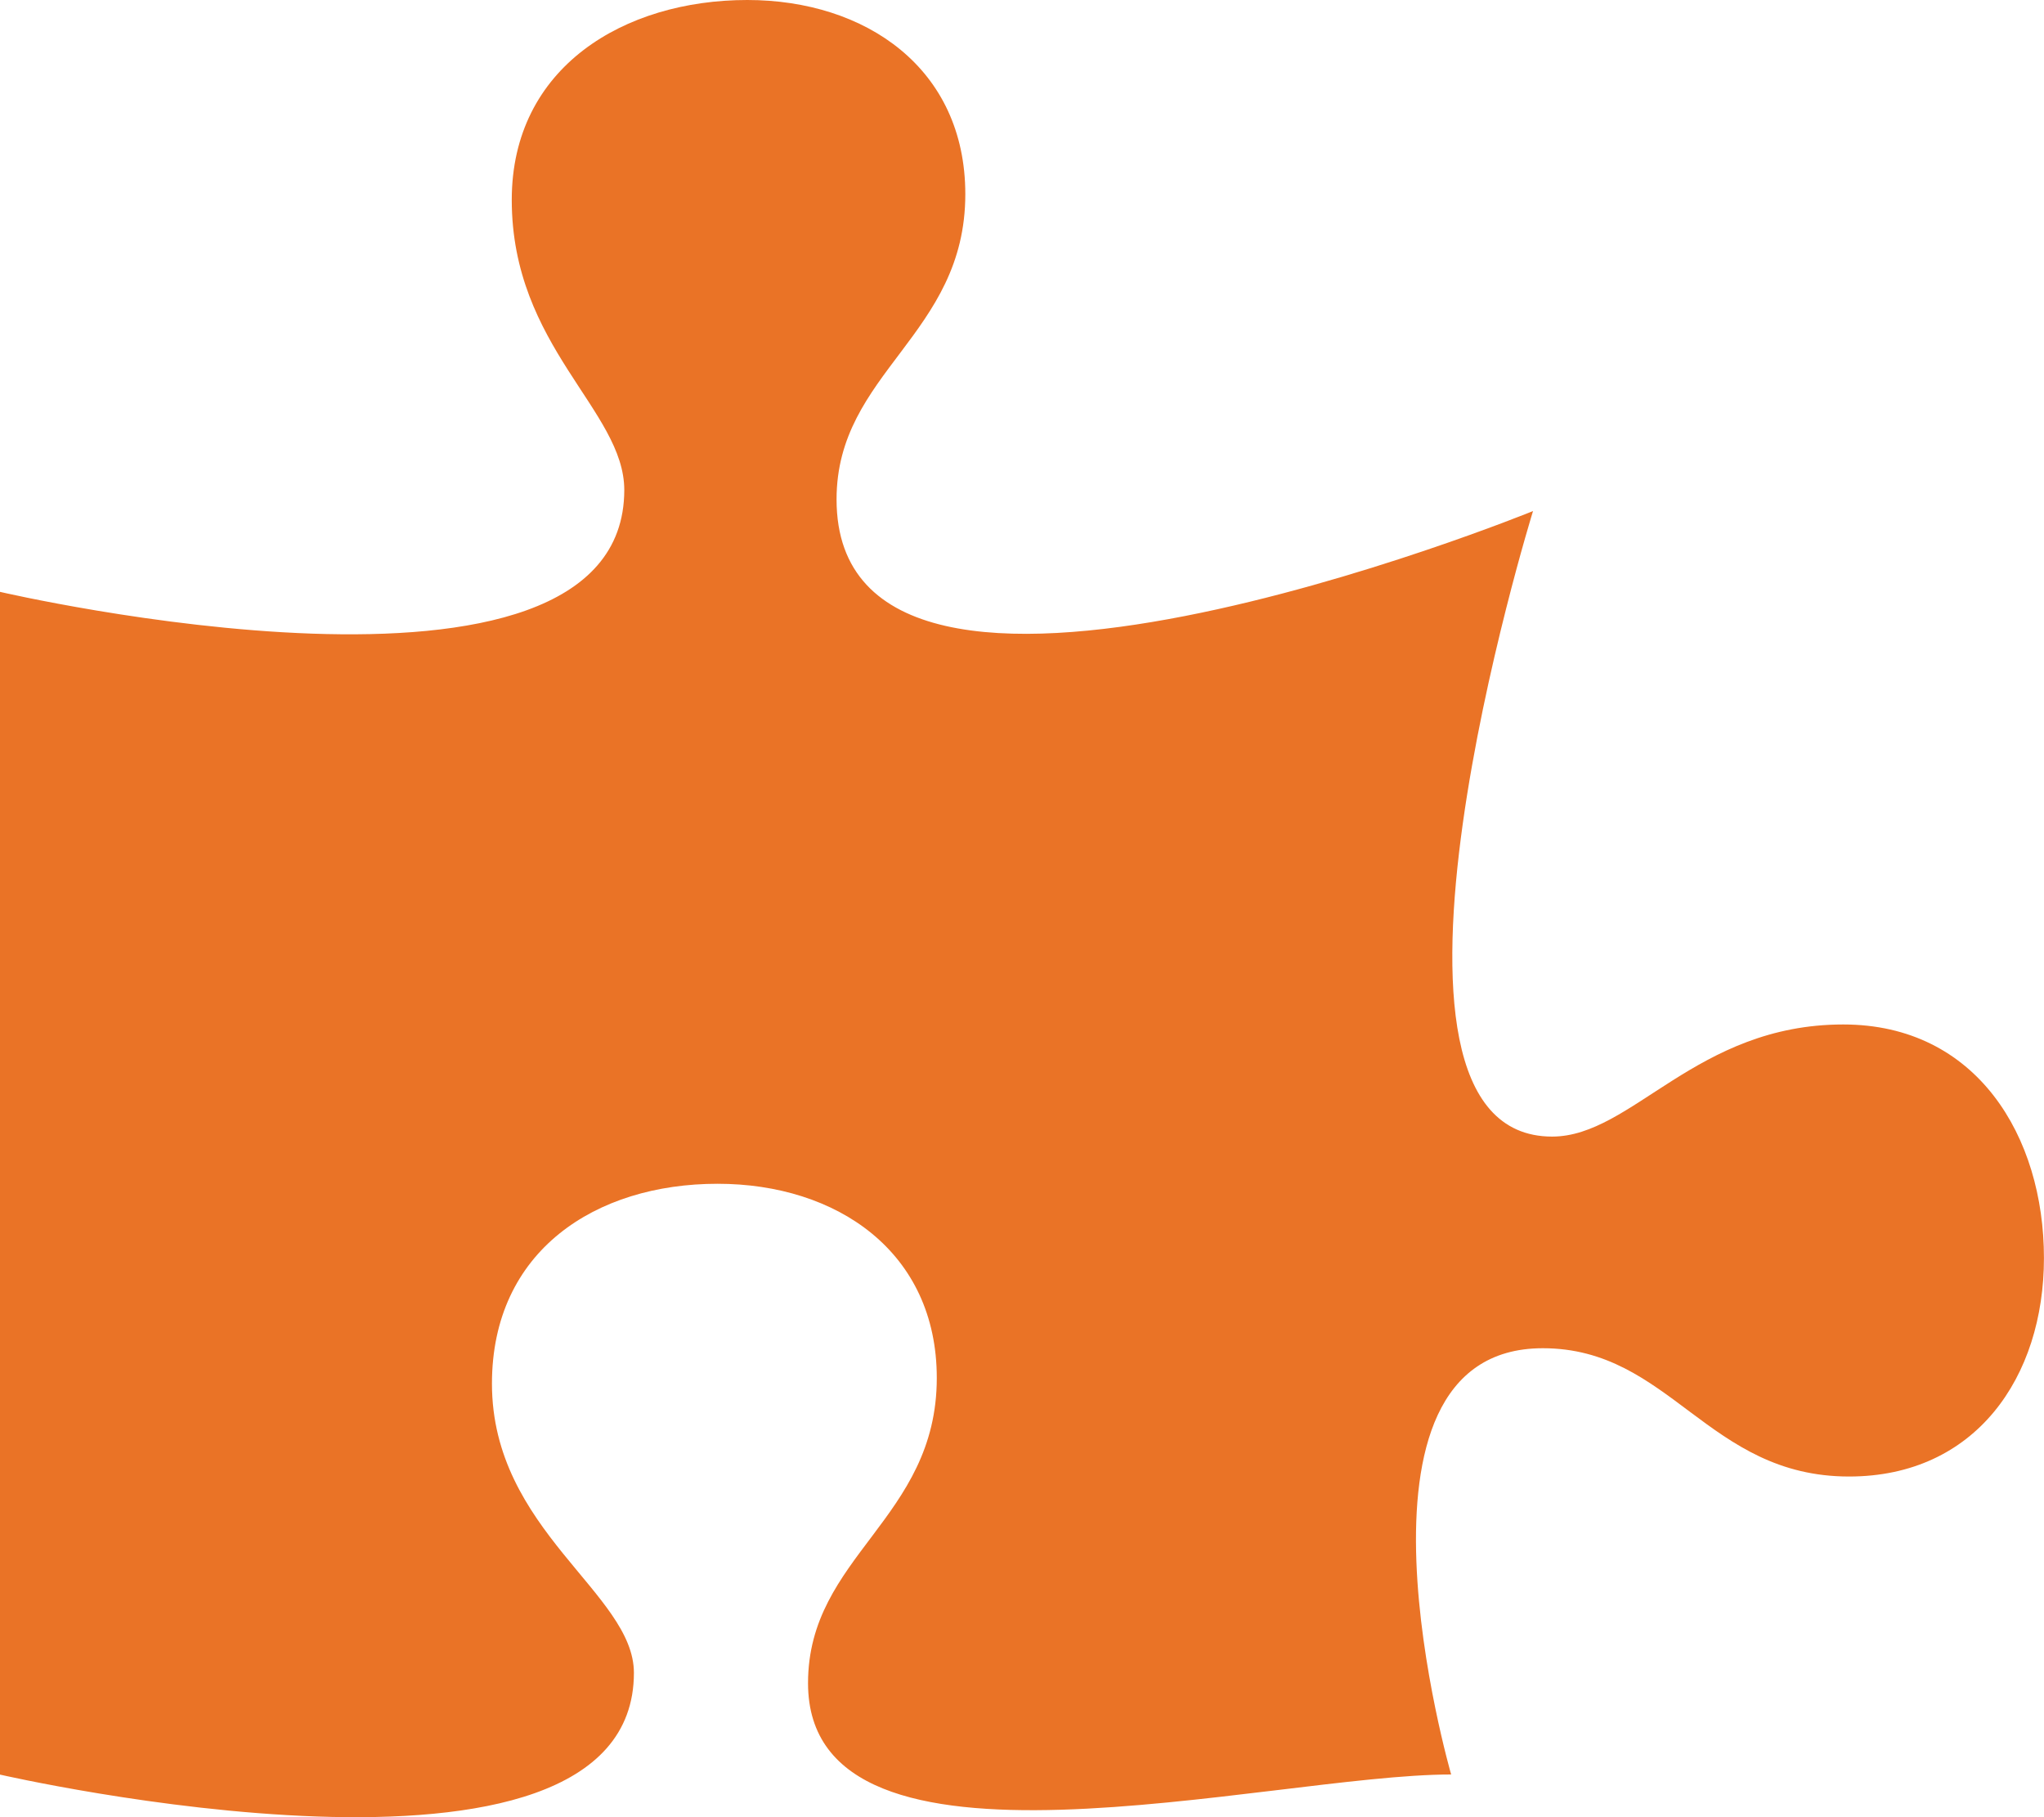
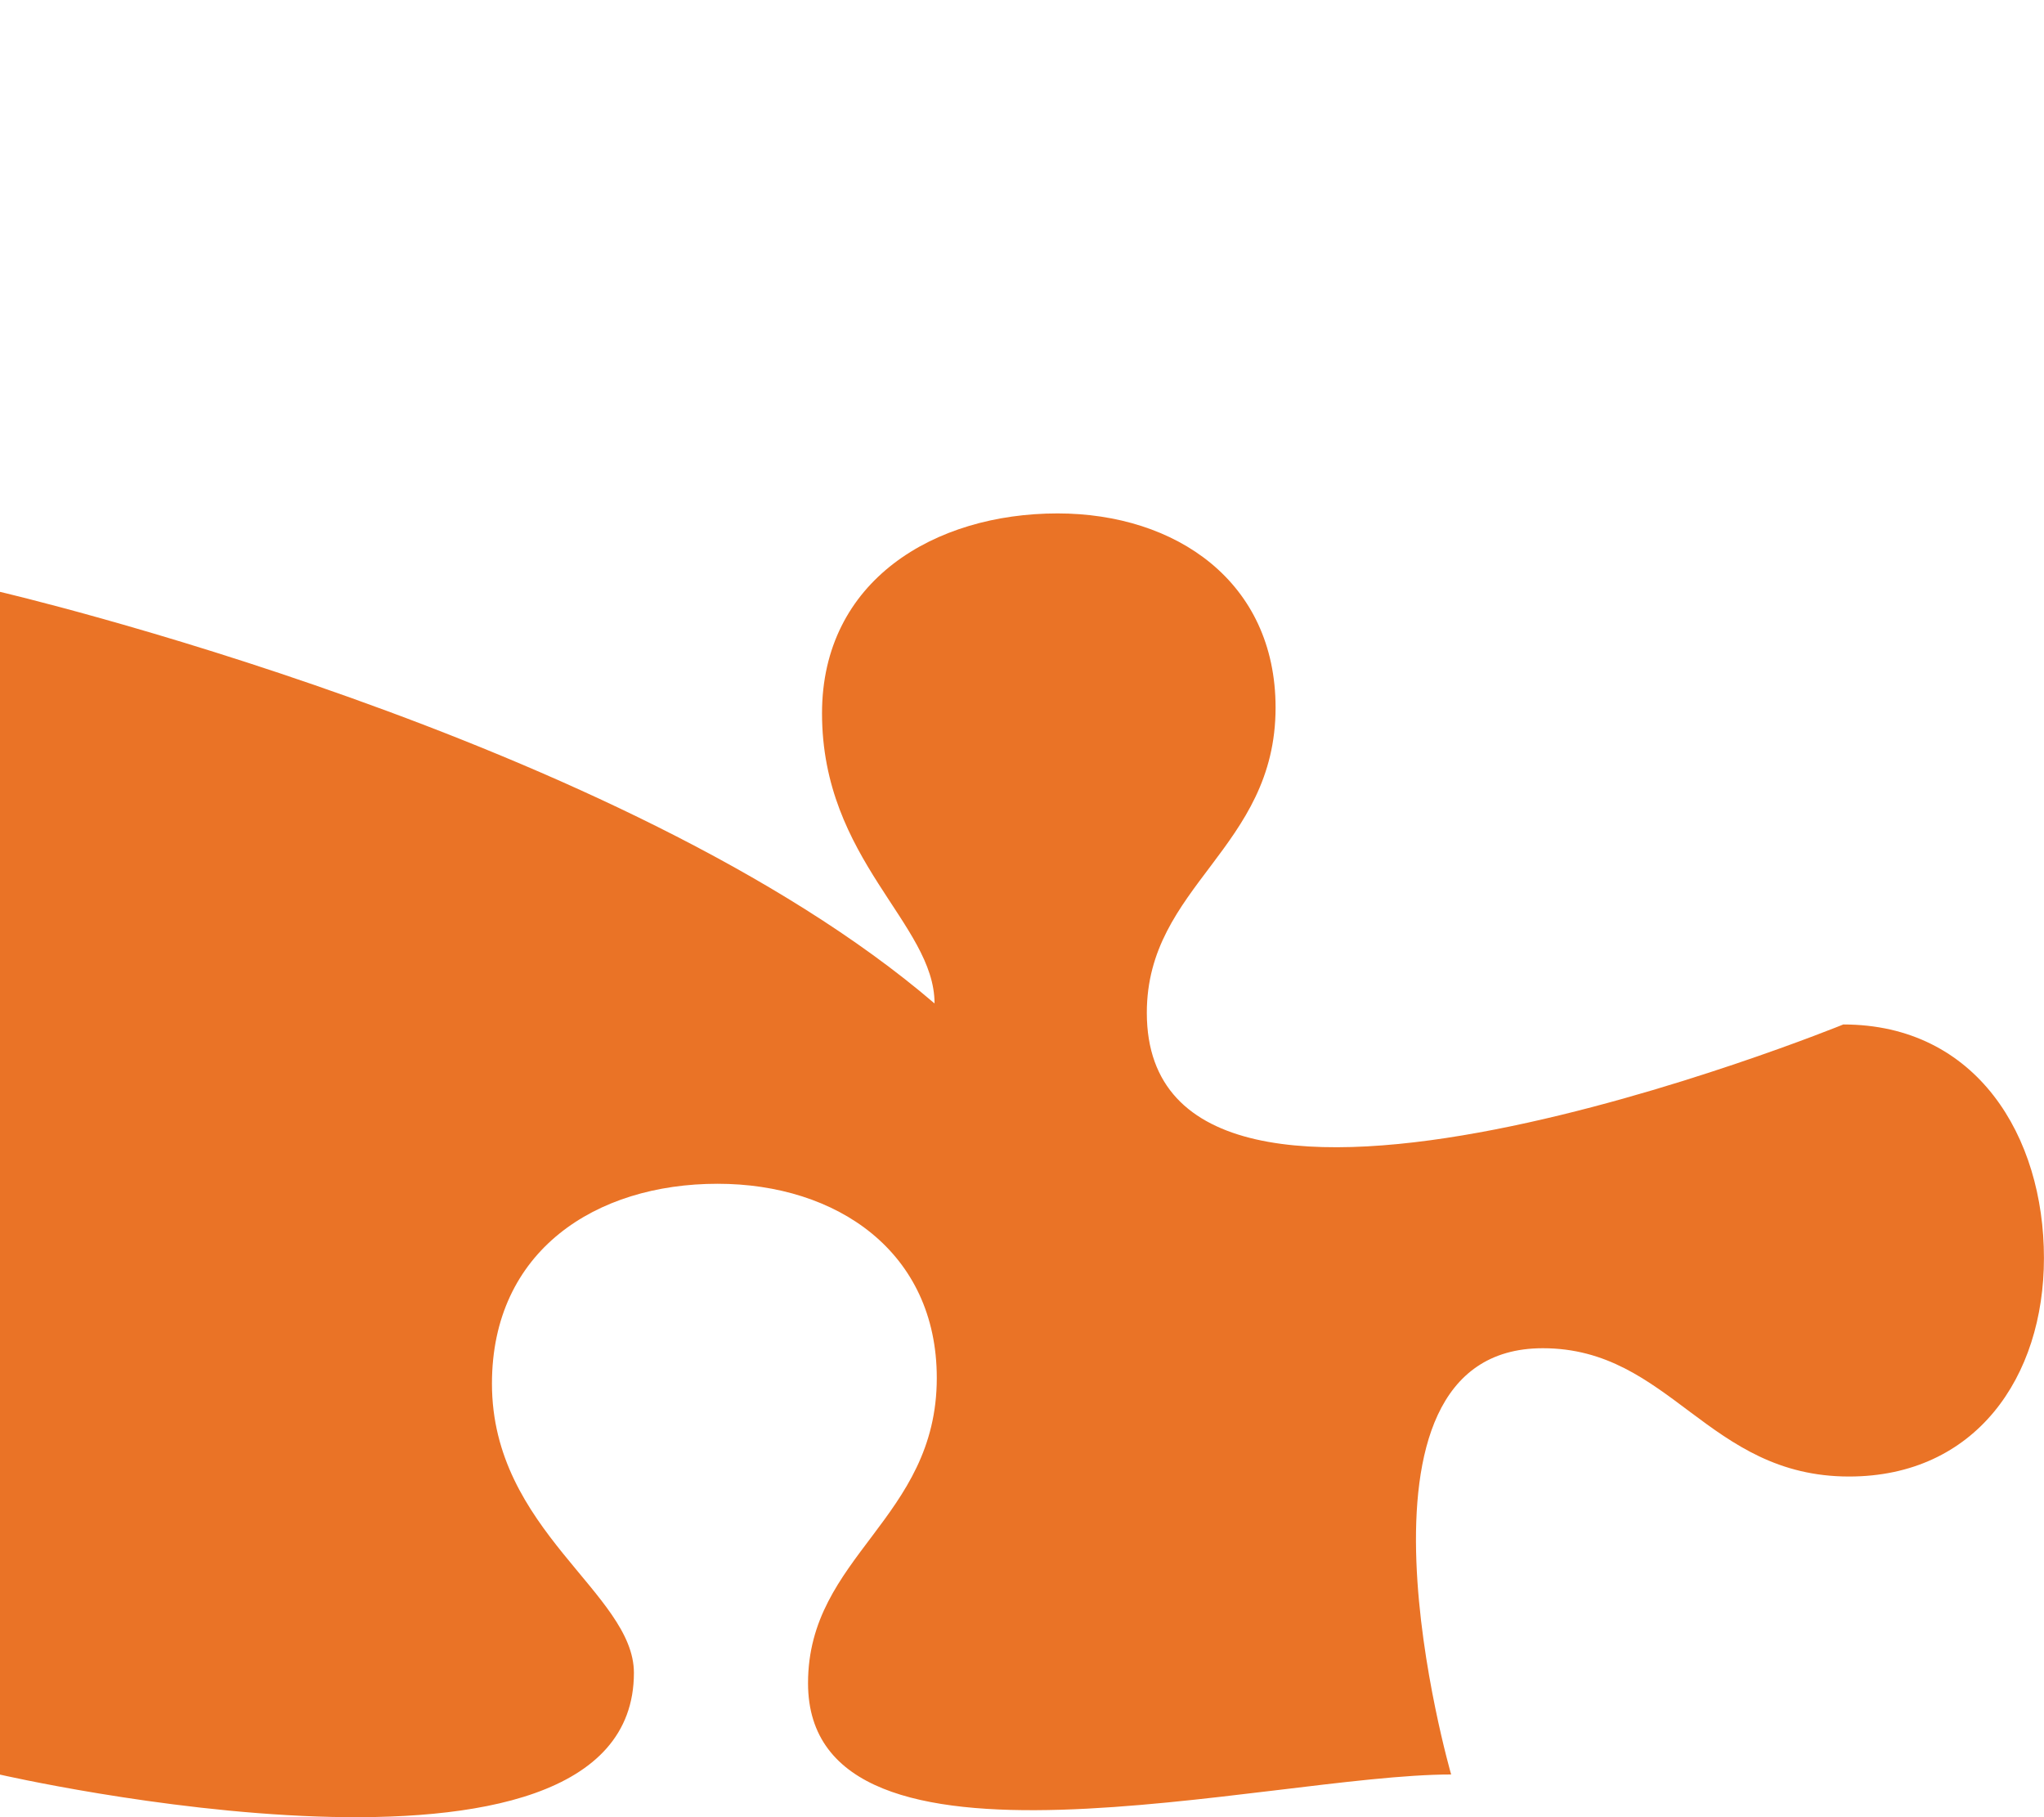
<svg xmlns="http://www.w3.org/2000/svg" width="33.75" height="30" viewBox="0 0 33.75 30">
-   <path d="M30.436-9.337c-2.433,0-3.486,1.851-4.808,1.851-3.514,0-.315-10.327-.315-10.327s-11.5,4.687-11.5-.193c0-2.1,2.126-2.71,2.126-5.038,0-2.08-1.647-3.206-3.6-3.206-2.031,0-3.889,1.107-3.889,3.3,0,2.424,1.858,3.473,1.858,4.79C10.306-14.079,0-16.479,0-16.479V3.047S10.467,5.452,10.467,1.367c0-1.317-2.344-2.35-2.344-4.774,0-2.195,1.714-3.3,3.725-3.3,1.973,0,3.62,1.126,3.62,3.206,0,2.328-2.126,2.939-2.126,5.038,0,3.563,7.6,1.508,10.619,1.508,0,0-2.035-7.037,1.513-7.037,2.107,0,2.72,2.118,5.057,2.118,2.088,0,3.218-1.641,3.218-3.607C33.75-7.486,32.639-9.337,30.436-9.337Z" transform="translate(0 26.25)" fill="#ea7326" />
+   <path d="M30.436-9.337s-11.5,4.687-11.5-.193c0-2.1,2.126-2.71,2.126-5.038,0-2.08-1.647-3.206-3.6-3.206-2.031,0-3.889,1.107-3.889,3.3,0,2.424,1.858,3.473,1.858,4.79C10.306-14.079,0-16.479,0-16.479V3.047S10.467,5.452,10.467,1.367c0-1.317-2.344-2.35-2.344-4.774,0-2.195,1.714-3.3,3.725-3.3,1.973,0,3.62,1.126,3.62,3.206,0,2.328-2.126,2.939-2.126,5.038,0,3.563,7.6,1.508,10.619,1.508,0,0-2.035-7.037,1.513-7.037,2.107,0,2.72,2.118,5.057,2.118,2.088,0,3.218-1.641,3.218-3.607C33.75-7.486,32.639-9.337,30.436-9.337Z" transform="translate(0 26.25)" fill="#ea7326" />
</svg>